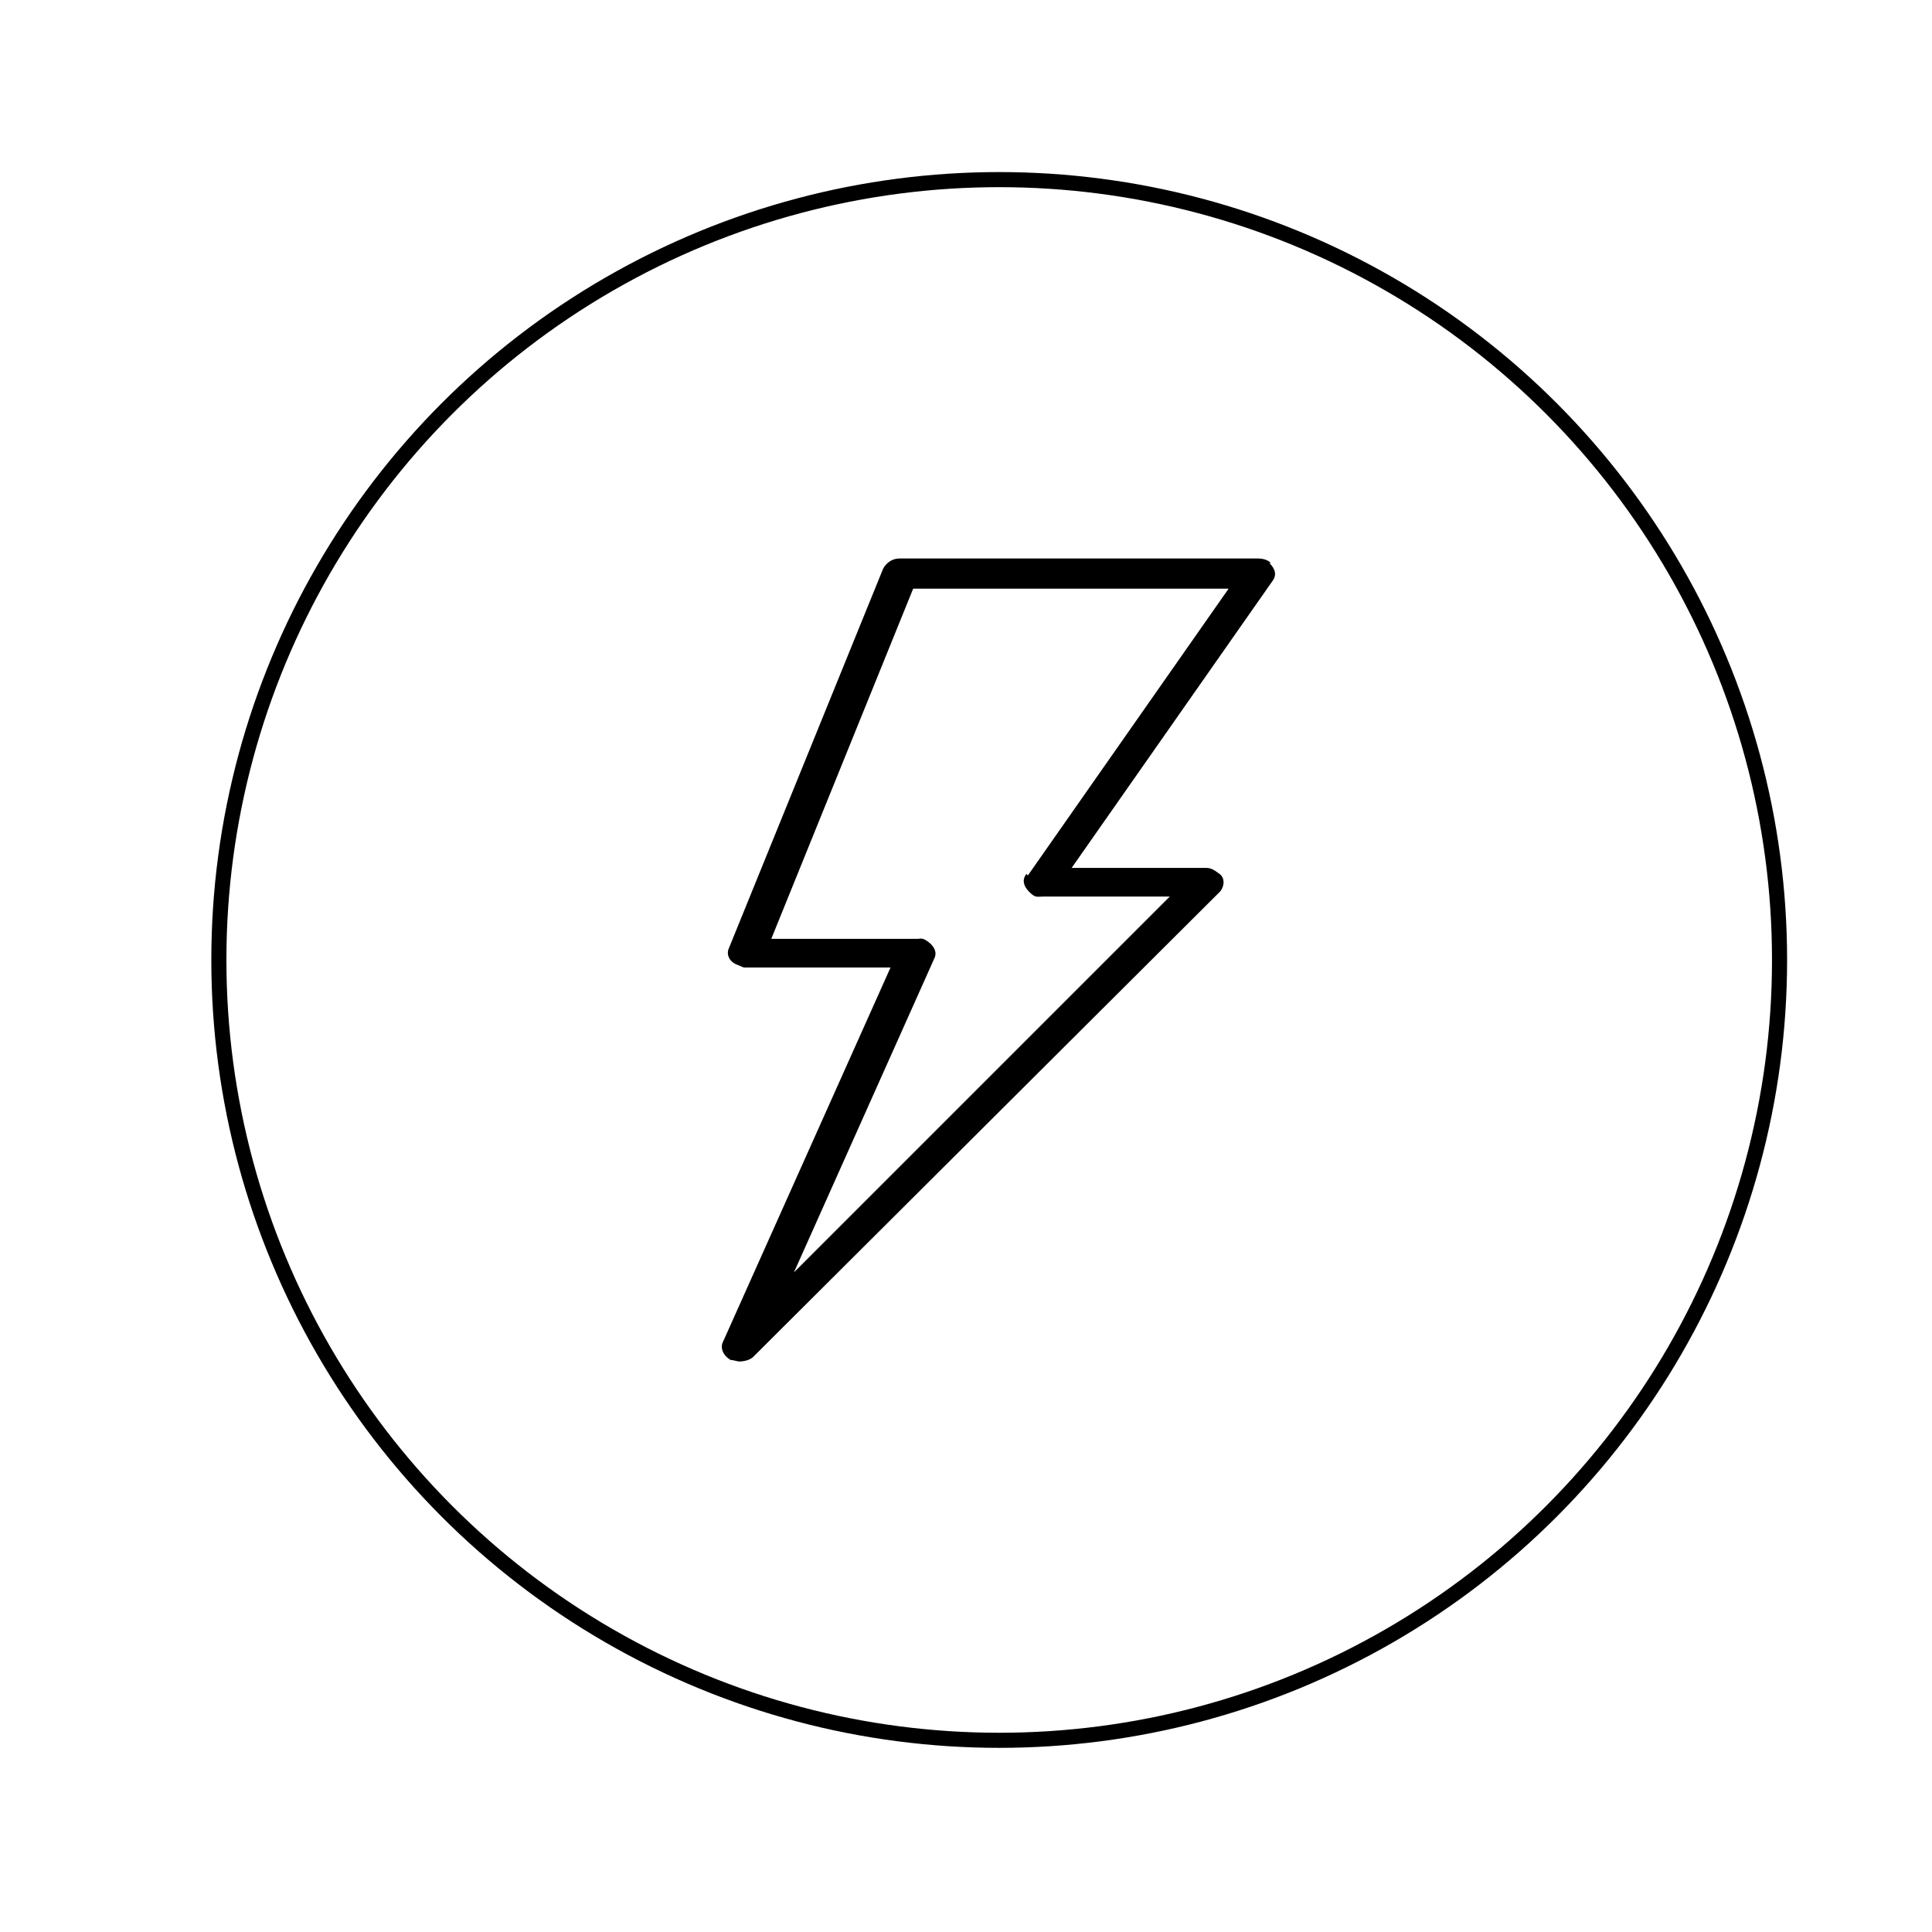
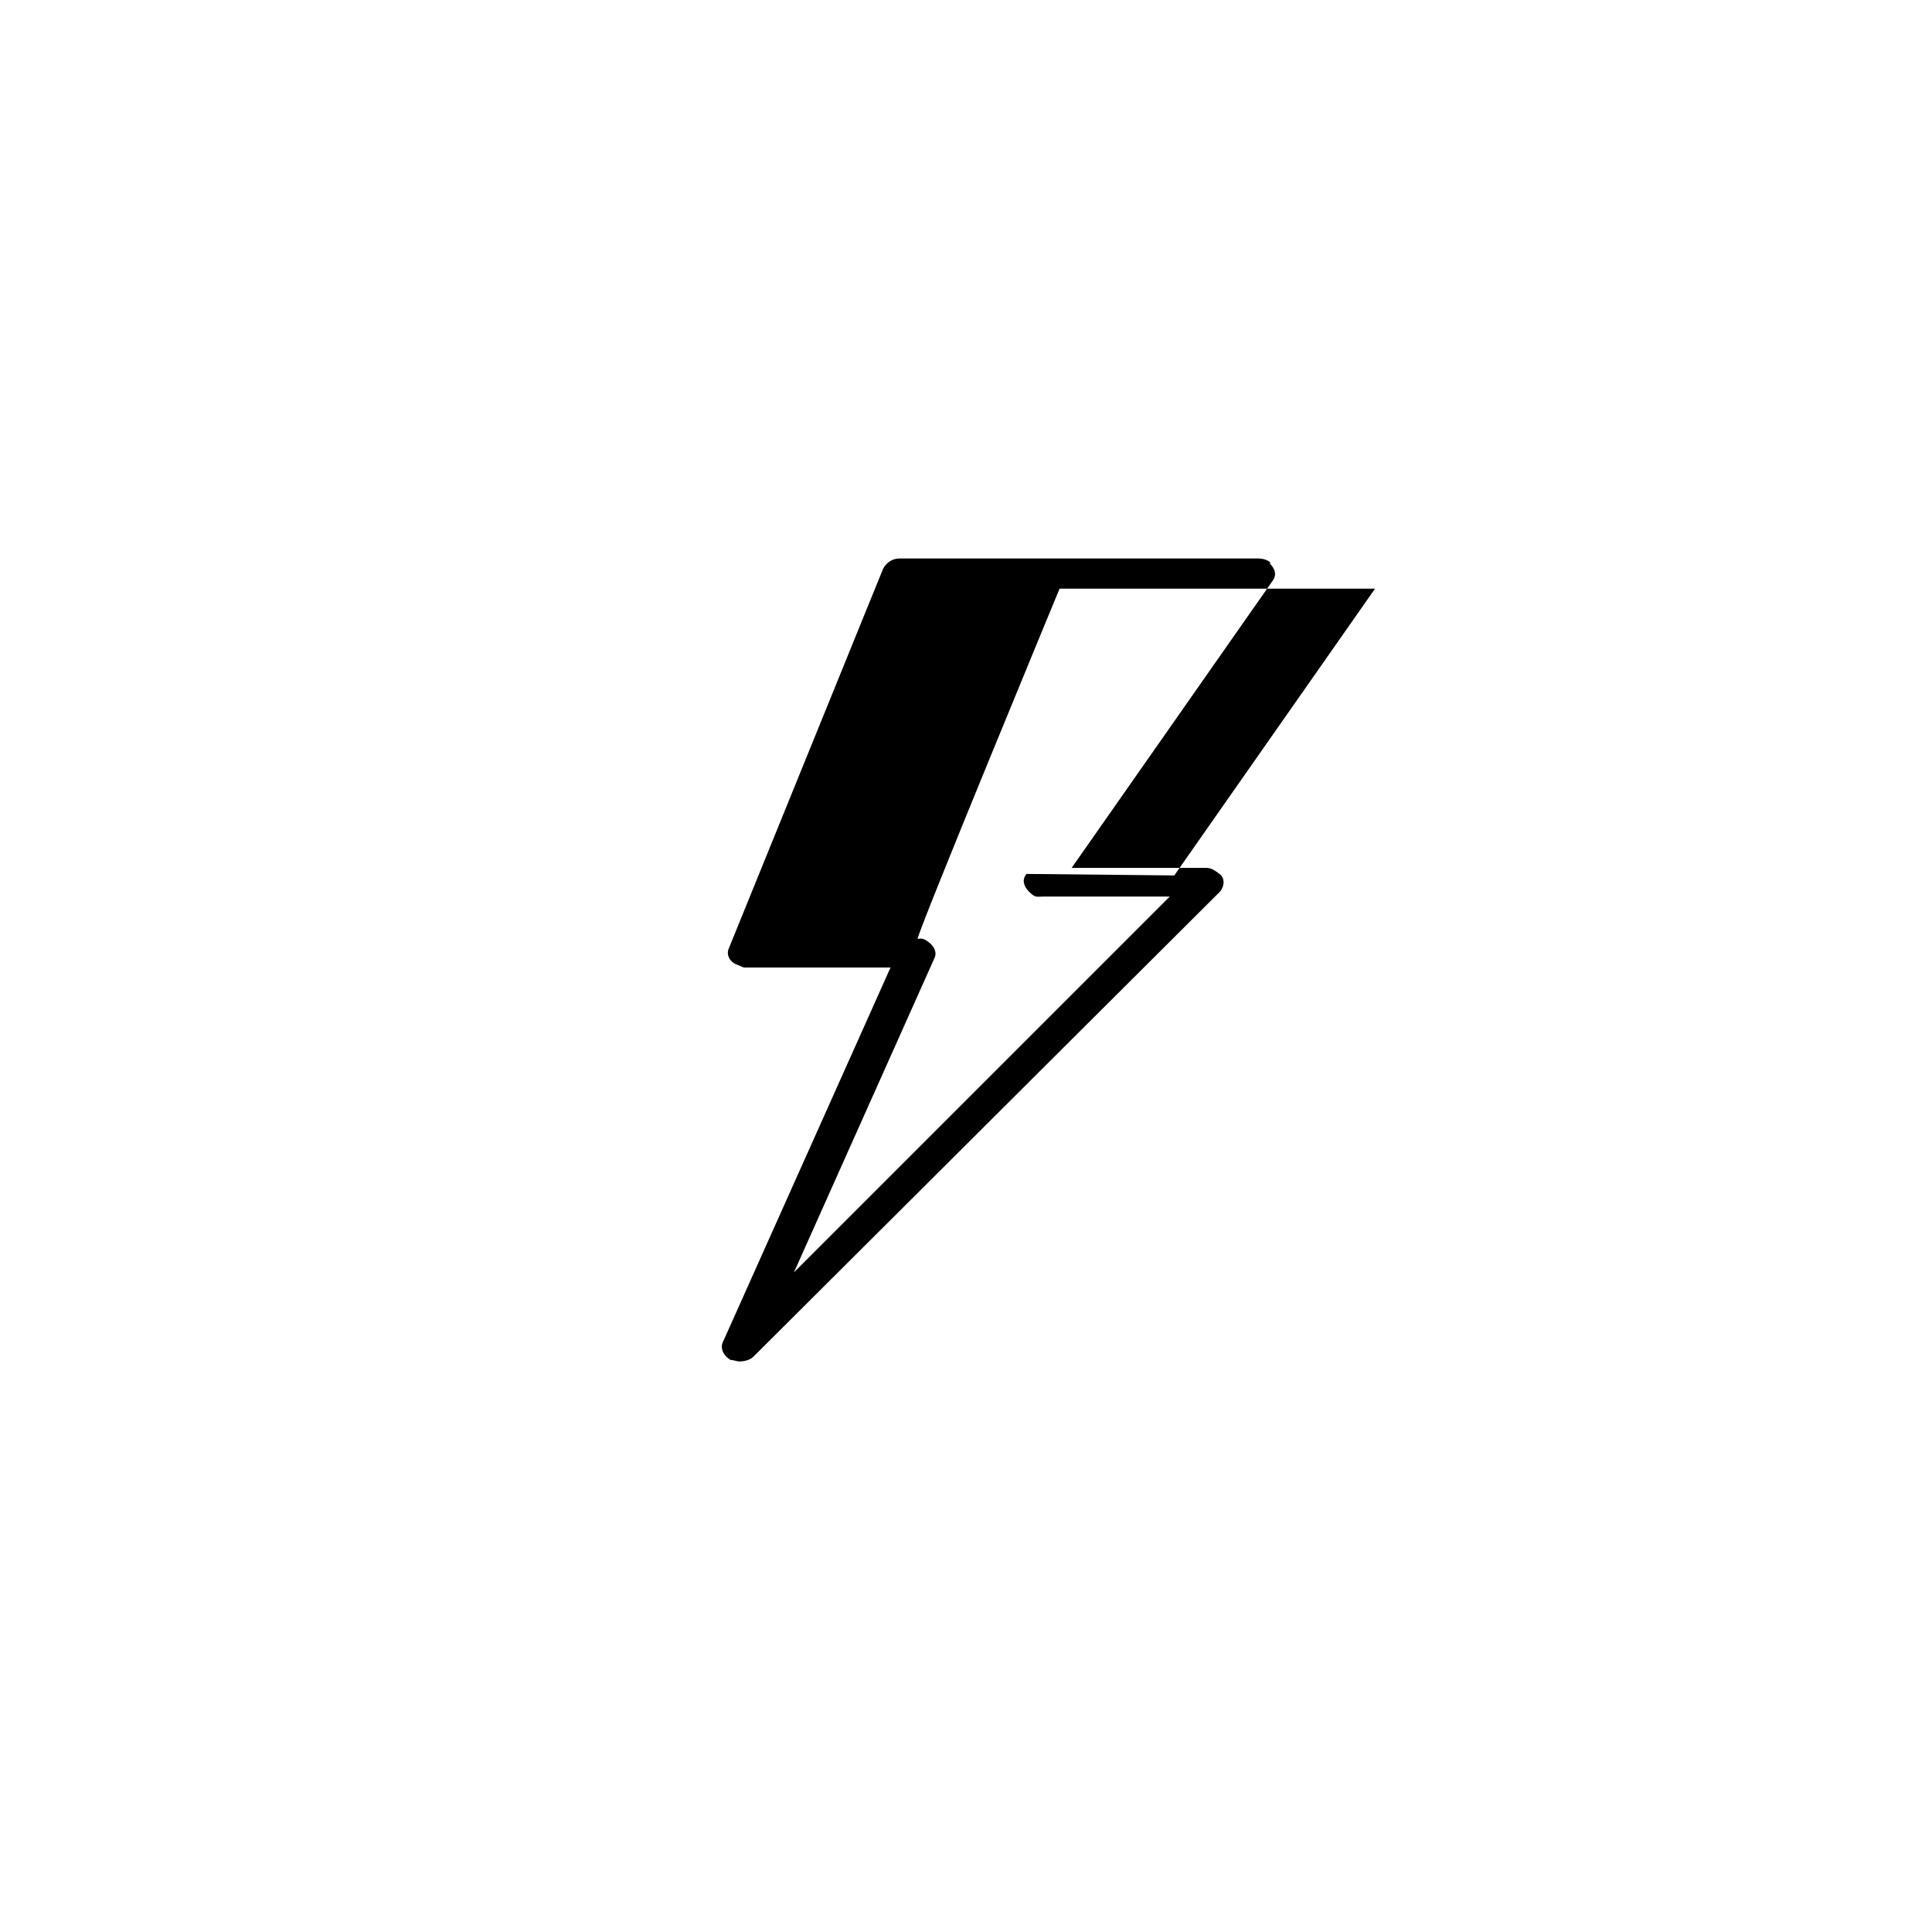
<svg xmlns="http://www.w3.org/2000/svg" id="Layer_1" data-name="Layer 1" viewBox="0 0 128 128">
  <defs>
    <style>
      .cls-1 {
        fill: none;
        stroke: #000;
        stroke-miterlimit: 10;
      }
    </style>
  </defs>
-   <circle class="cls-1" cx="66.2" cy="63.6" r="51.7" />
-   <path d="M84.2,37.3c-.2-.2-.5-.3-.9-.3h-23.7c-.5,0-.9.3-1.1.7l-10.2,25.1c-.2.4,0,.9.5,1.1s.4.2.6.2h9.6s-11.1,24.8-11.1,24.8c-.2.4,0,.9.5,1.2.2,0,.4.1.6.1.3,0,.7-.1.9-.3l30.9-30.8c.3-.3.4-.9,0-1.2s-.6-.4-.9-.4h-8.9s13.3-19,13.3-19c.3-.4.2-.8-.2-1.2ZM68,57.9c-.3.4-.2.8.2,1.2s.5.3.9.3h8.4s-24.9,24.9-24.9,24.9l9.3-20.8c.2-.4,0-.8-.4-1.1s-.5-.2-.7-.2h-9.7s9.4-23.2,9.4-23.2h20.9l-13.3,19Z" />
+   <path d="M84.2,37.3c-.2-.2-.5-.3-.9-.3h-23.7c-.5,0-.9.3-1.1.7l-10.2,25.1c-.2.4,0,.9.5,1.1s.4.2.6.2h9.6s-11.1,24.8-11.1,24.8c-.2.4,0,.9.5,1.2.2,0,.4.1.6.1.3,0,.7-.1.9-.3l30.9-30.8c.3-.3.4-.9,0-1.2s-.6-.4-.9-.4h-8.9s13.3-19,13.3-19c.3-.4.2-.8-.2-1.2ZM68,57.9c-.3.4-.2.8.2,1.2s.5.3.9.3h8.4s-24.9,24.9-24.9,24.9l9.3-20.8c.2-.4,0-.8-.4-1.1s-.5-.2-.7-.2s9.4-23.2,9.4-23.2h20.9l-13.3,19Z" />
</svg>